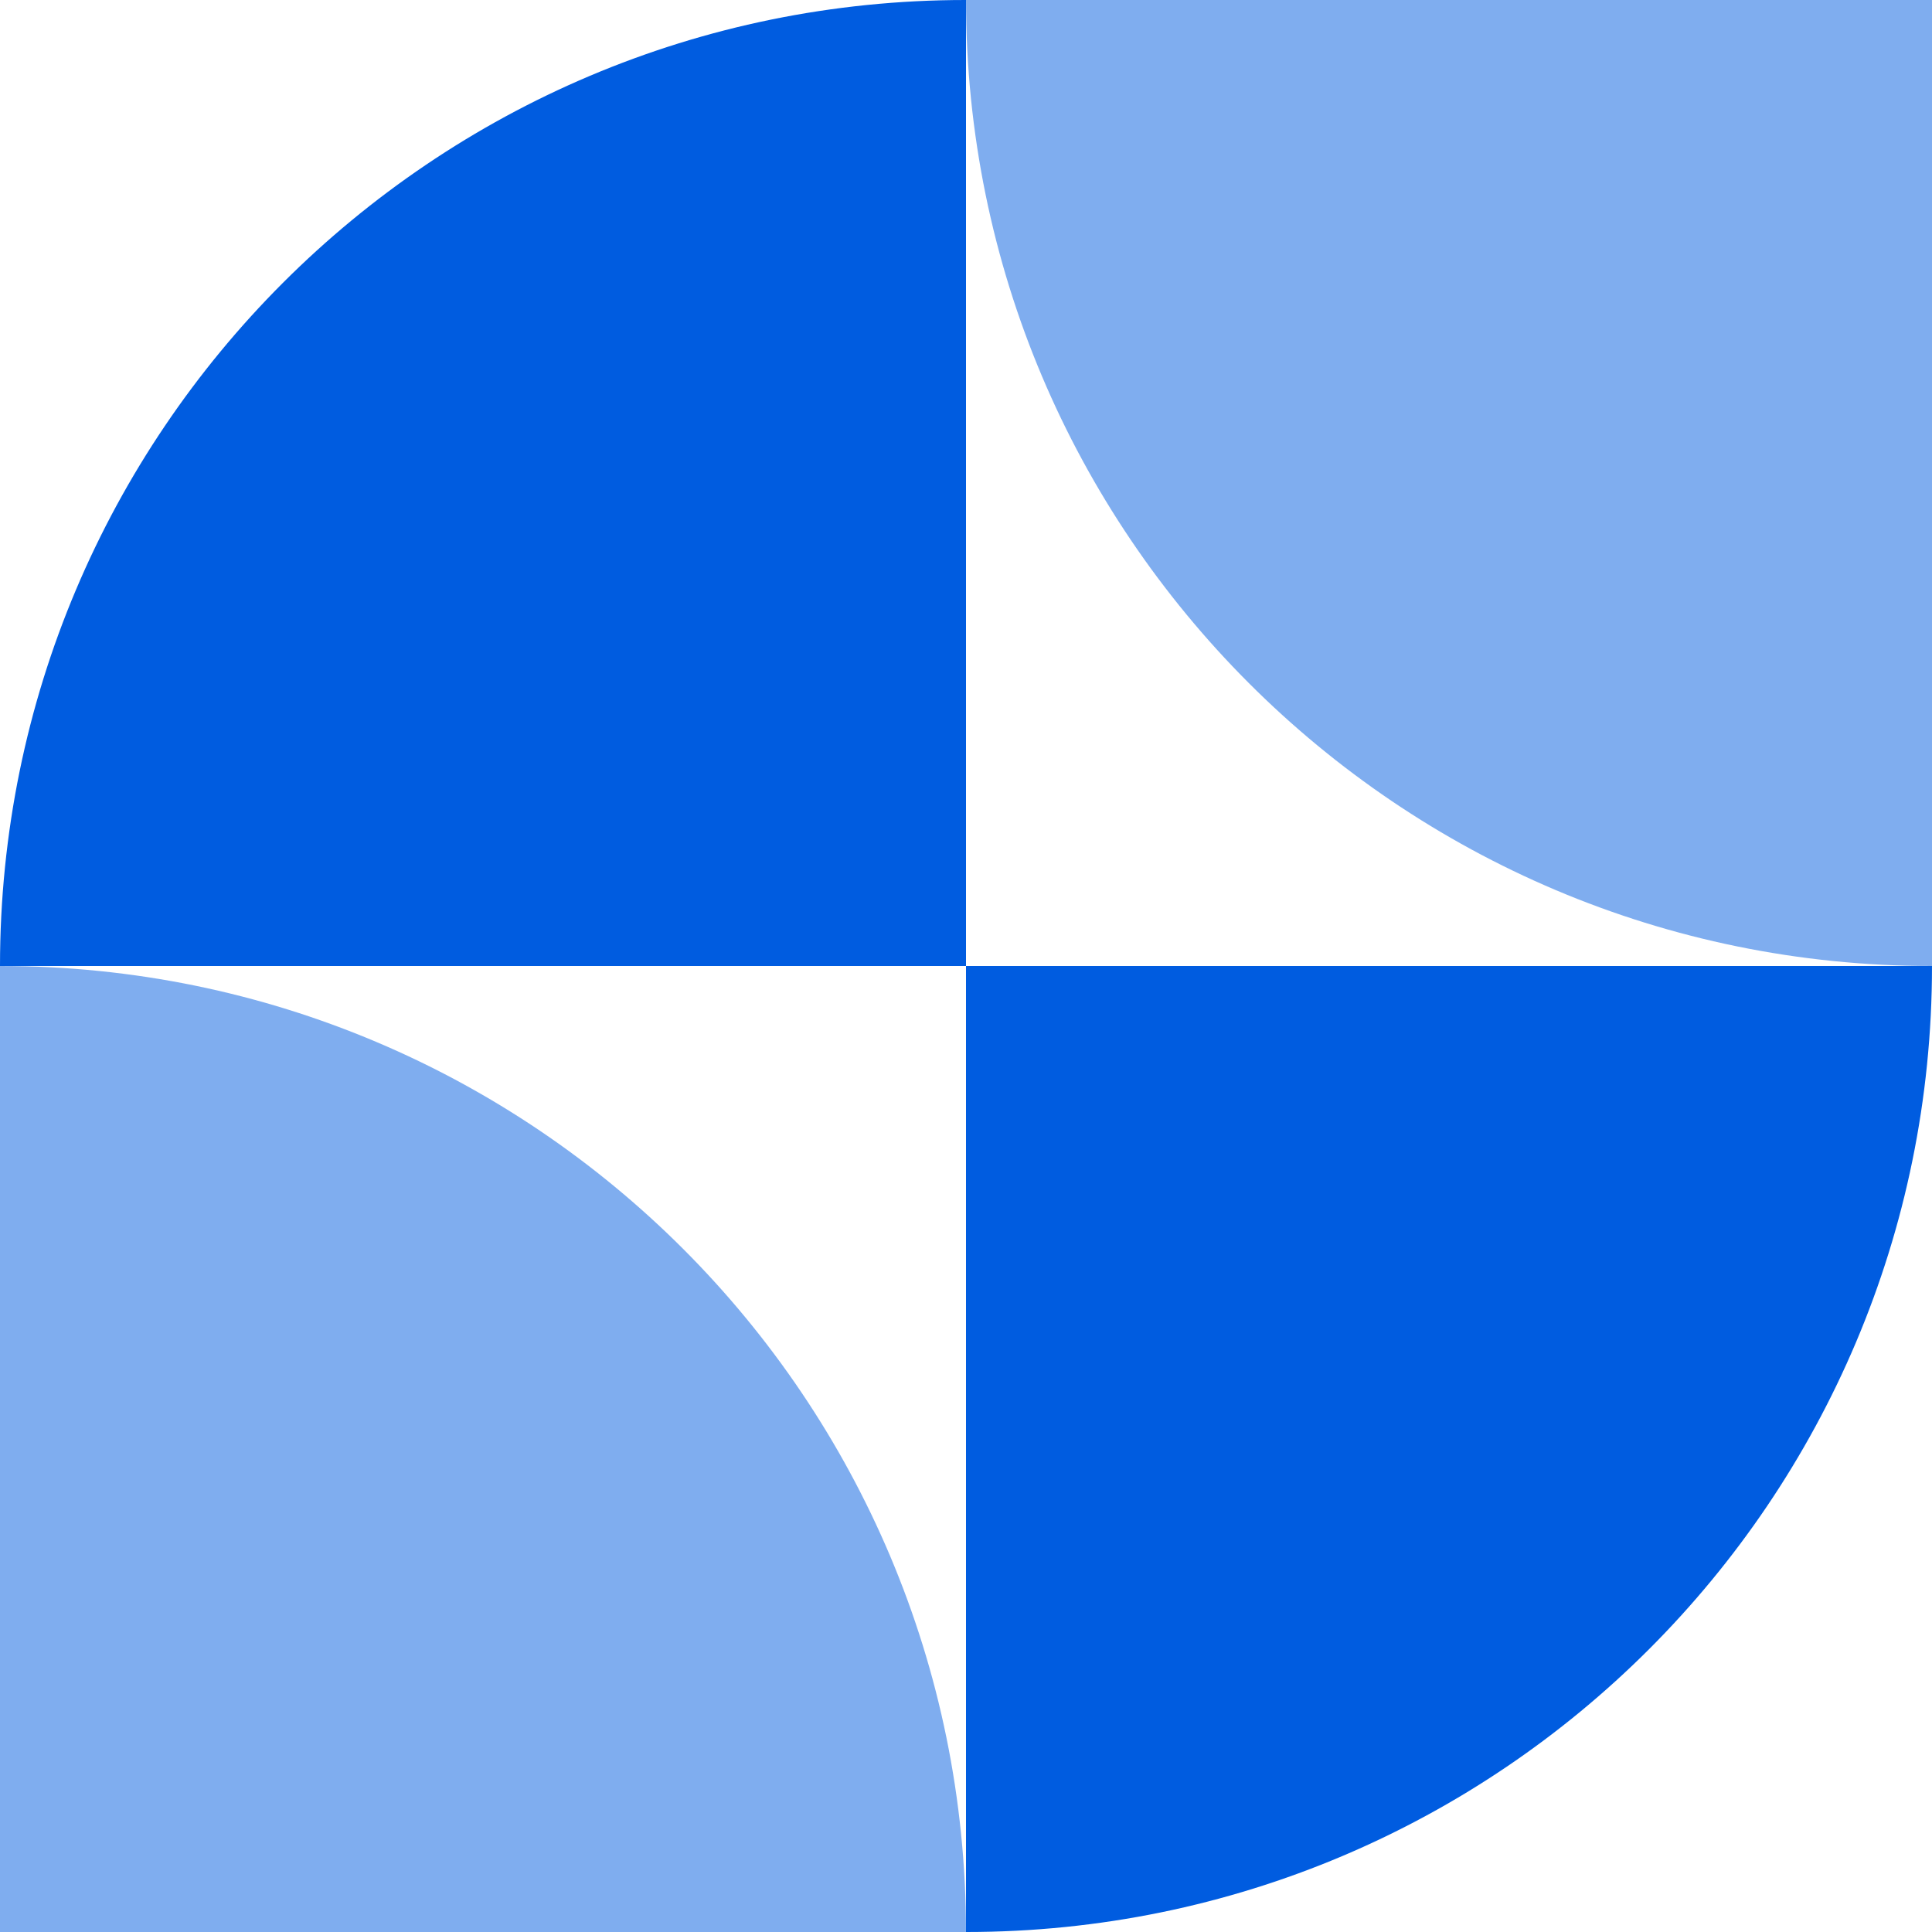
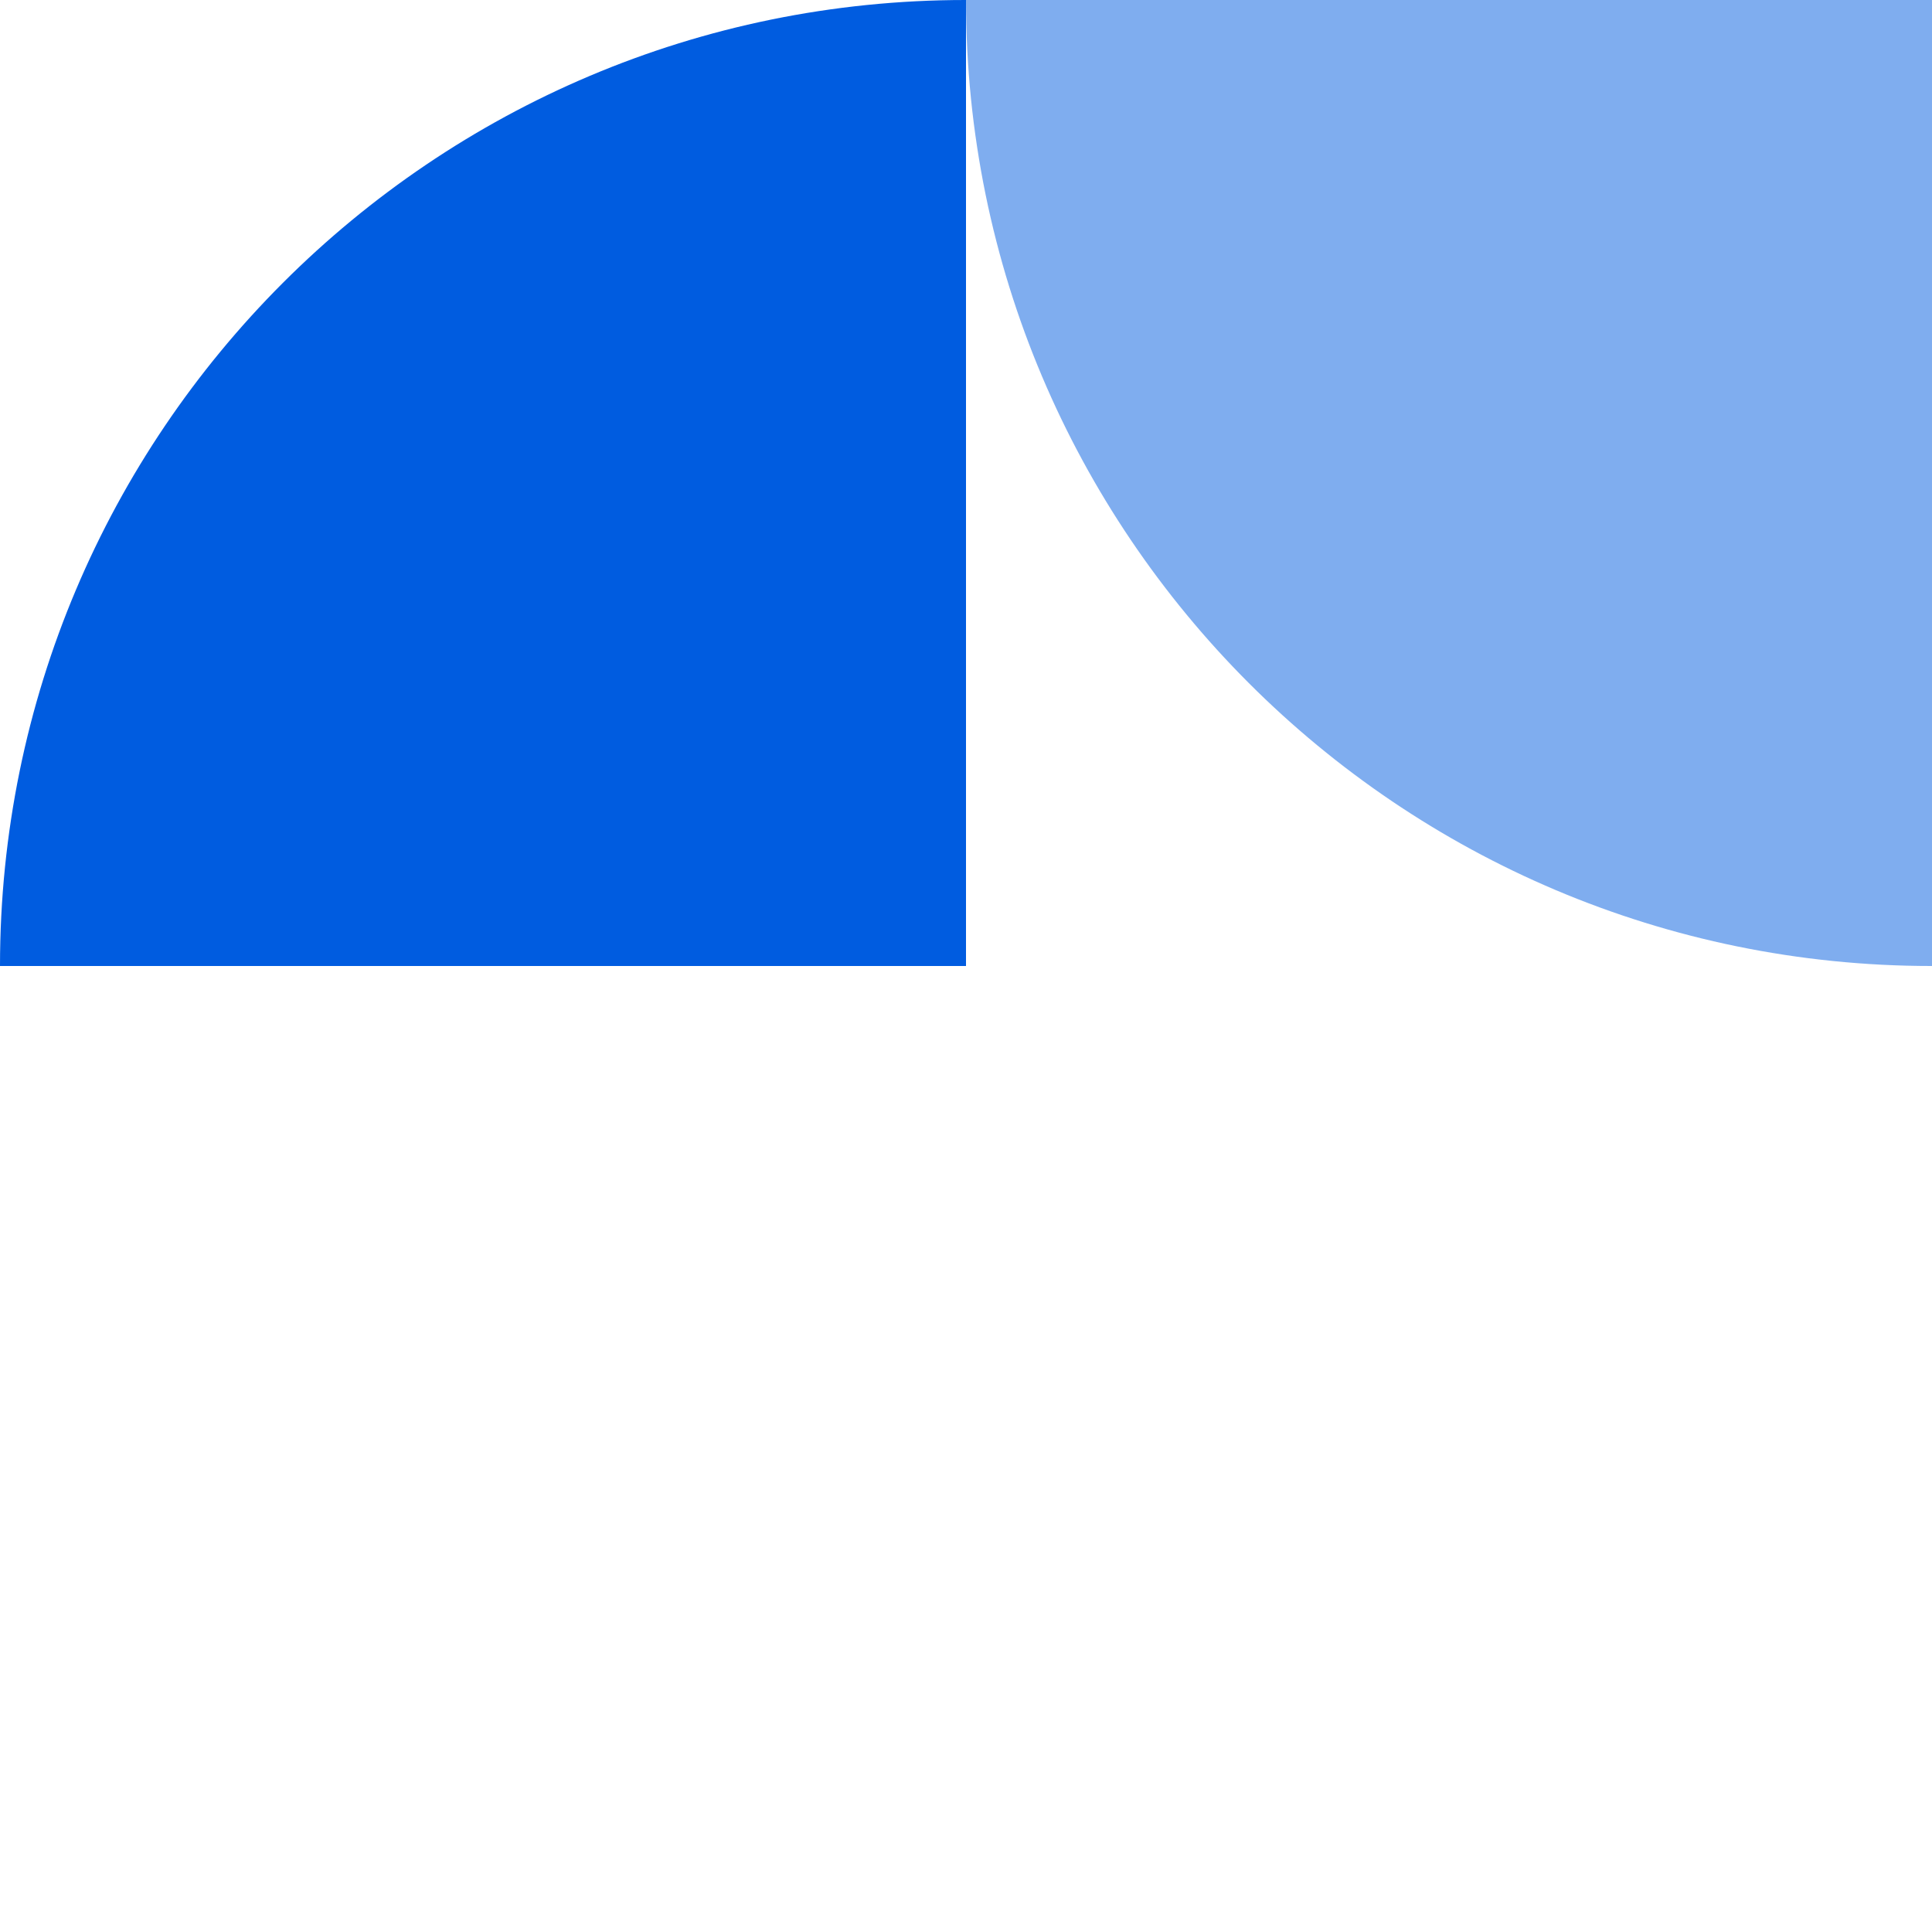
<svg xmlns="http://www.w3.org/2000/svg" id="_Layer_" viewBox="0 0 279.68 279.68">
  <defs>
    <style>.cls-1,.cls-2{opacity:.5;}.cls-1,.cls-3{fill:#005ce0;stroke-width:0px;}</style>
  </defs>
  <g class="cls-2">
-     <path class="cls-3" d="m0,139.84v139.84h139.84C139.84,202.45,77.26,139.84.06,139.84h-.06Z" />
-   </g>
+     </g>
  <path class="cls-1" d="m139.84,0h0c0,77.23,62.58,139.84,139.78,139.84h.06V0h-139.84Z" />
  <path class="cls-3" d="m0,139.84h139.84V0h-.06C62.58,0,0,62.61,0,139.84Z" />
-   <path class="cls-3" d="m279.68,139.84h-139.84v139.84h.06c77.2,0,139.78-62.61,139.78-139.84Z" />
</svg>